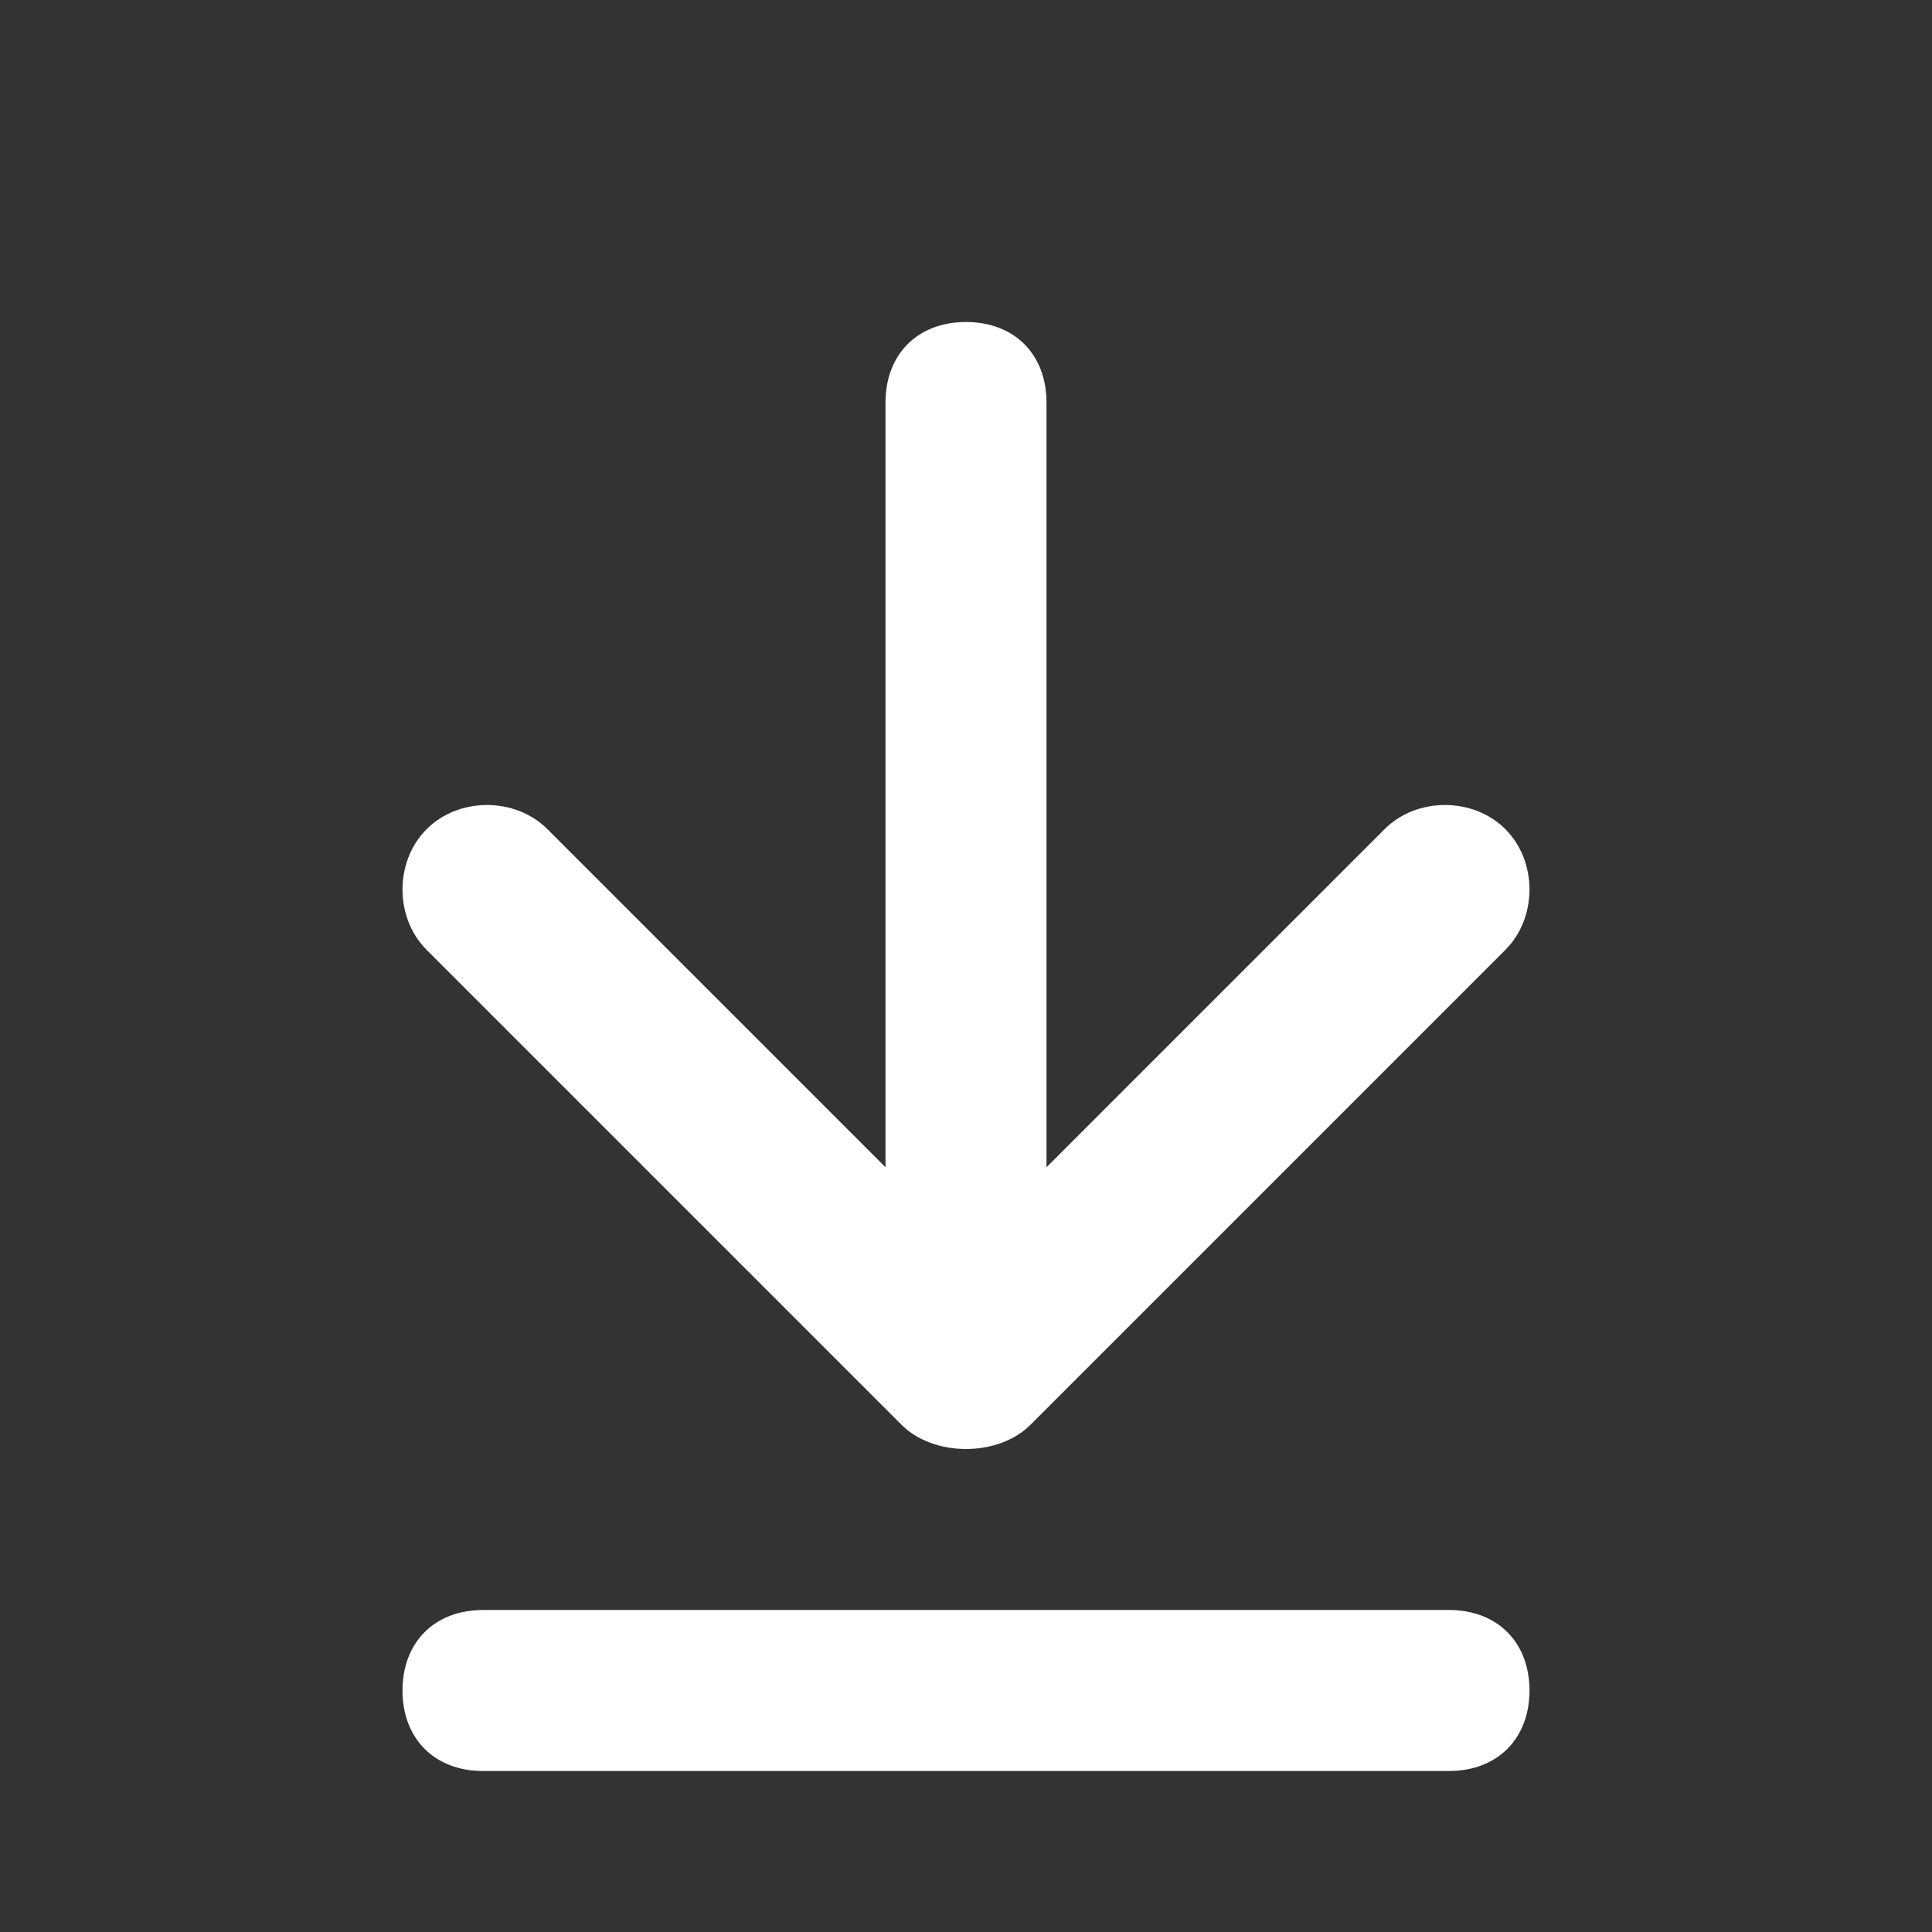
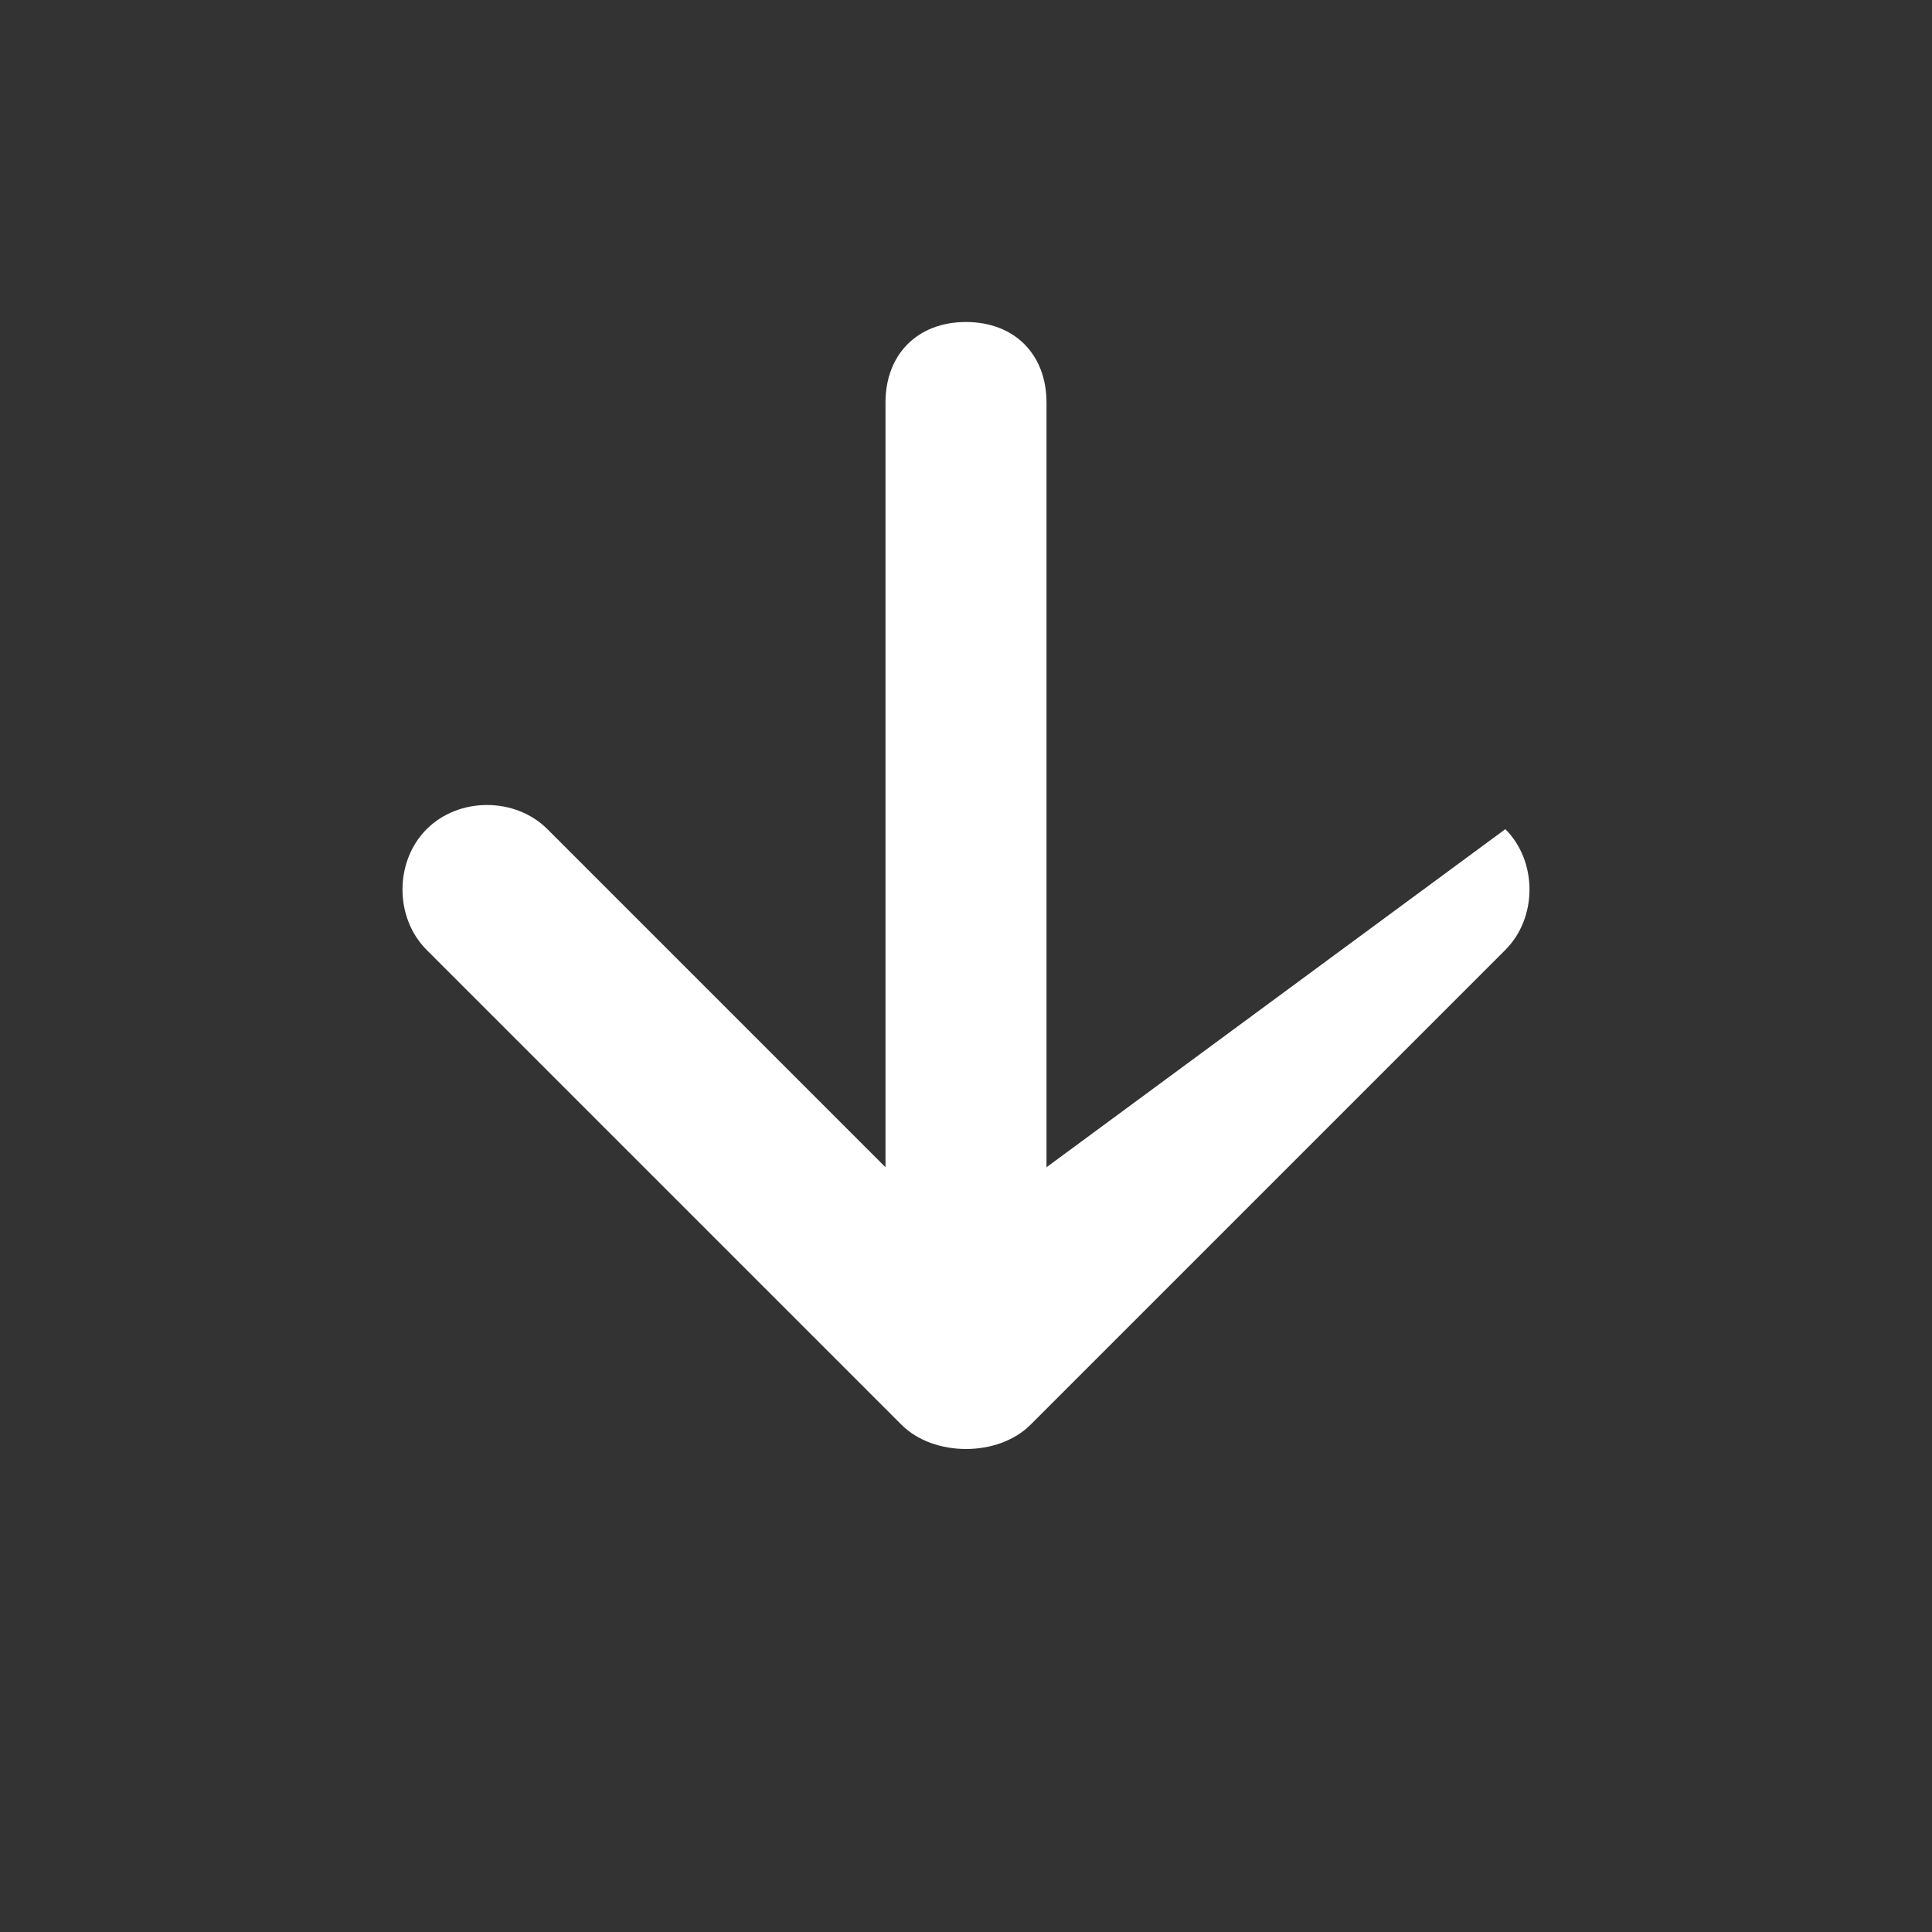
<svg xmlns="http://www.w3.org/2000/svg" version="1.1" id="Calque_1" x="0px" y="0px" viewBox="0 0 24 24" style="enable-background:new 0 0 24 24;" xml:space="preserve">
  <rect x="0" y="0" width="24" height="24" fill="#333333" stroke="none" />
  <style type="text/css">
	.st0{fill:#FFFFFF;}
</style>
-   <path class="st0" d="M12,4c-0.6,0-1,0.4-1,1v9.5l-4.2-4.2c-0.4-0.4-1.1-0.4-1.5,0c-0.4,0.4-0.4,1.1,0,1.5l5.9,5.9  c0.2,0.2,0.5,0.3,0.8,0.3c0.3,0,0.6-0.1,0.8-0.3l5.9-5.9c0.4-0.4,0.4-1.1,0-1.5c-0.4-0.4-1.1-0.4-1.5,0L13,14.5V5  C13,4.4,12.6,4,12,4z" />
-   <path class="st0" d="M5,21c0-0.6,0.4-1,1-1h12c0.6,0,1,0.4,1,1s-0.4,1-1,1H6C5.4,22,5,21.6,5,21z" />
+   <path class="st0" d="M12,4c-0.6,0-1,0.4-1,1v9.5l-4.2-4.2c-0.4-0.4-1.1-0.4-1.5,0c-0.4,0.4-0.4,1.1,0,1.5l5.9,5.9  c0.2,0.2,0.5,0.3,0.8,0.3c0.3,0,0.6-0.1,0.8-0.3l5.9-5.9c0.4-0.4,0.4-1.1,0-1.5L13,14.5V5  C13,4.4,12.6,4,12,4z" />
</svg>